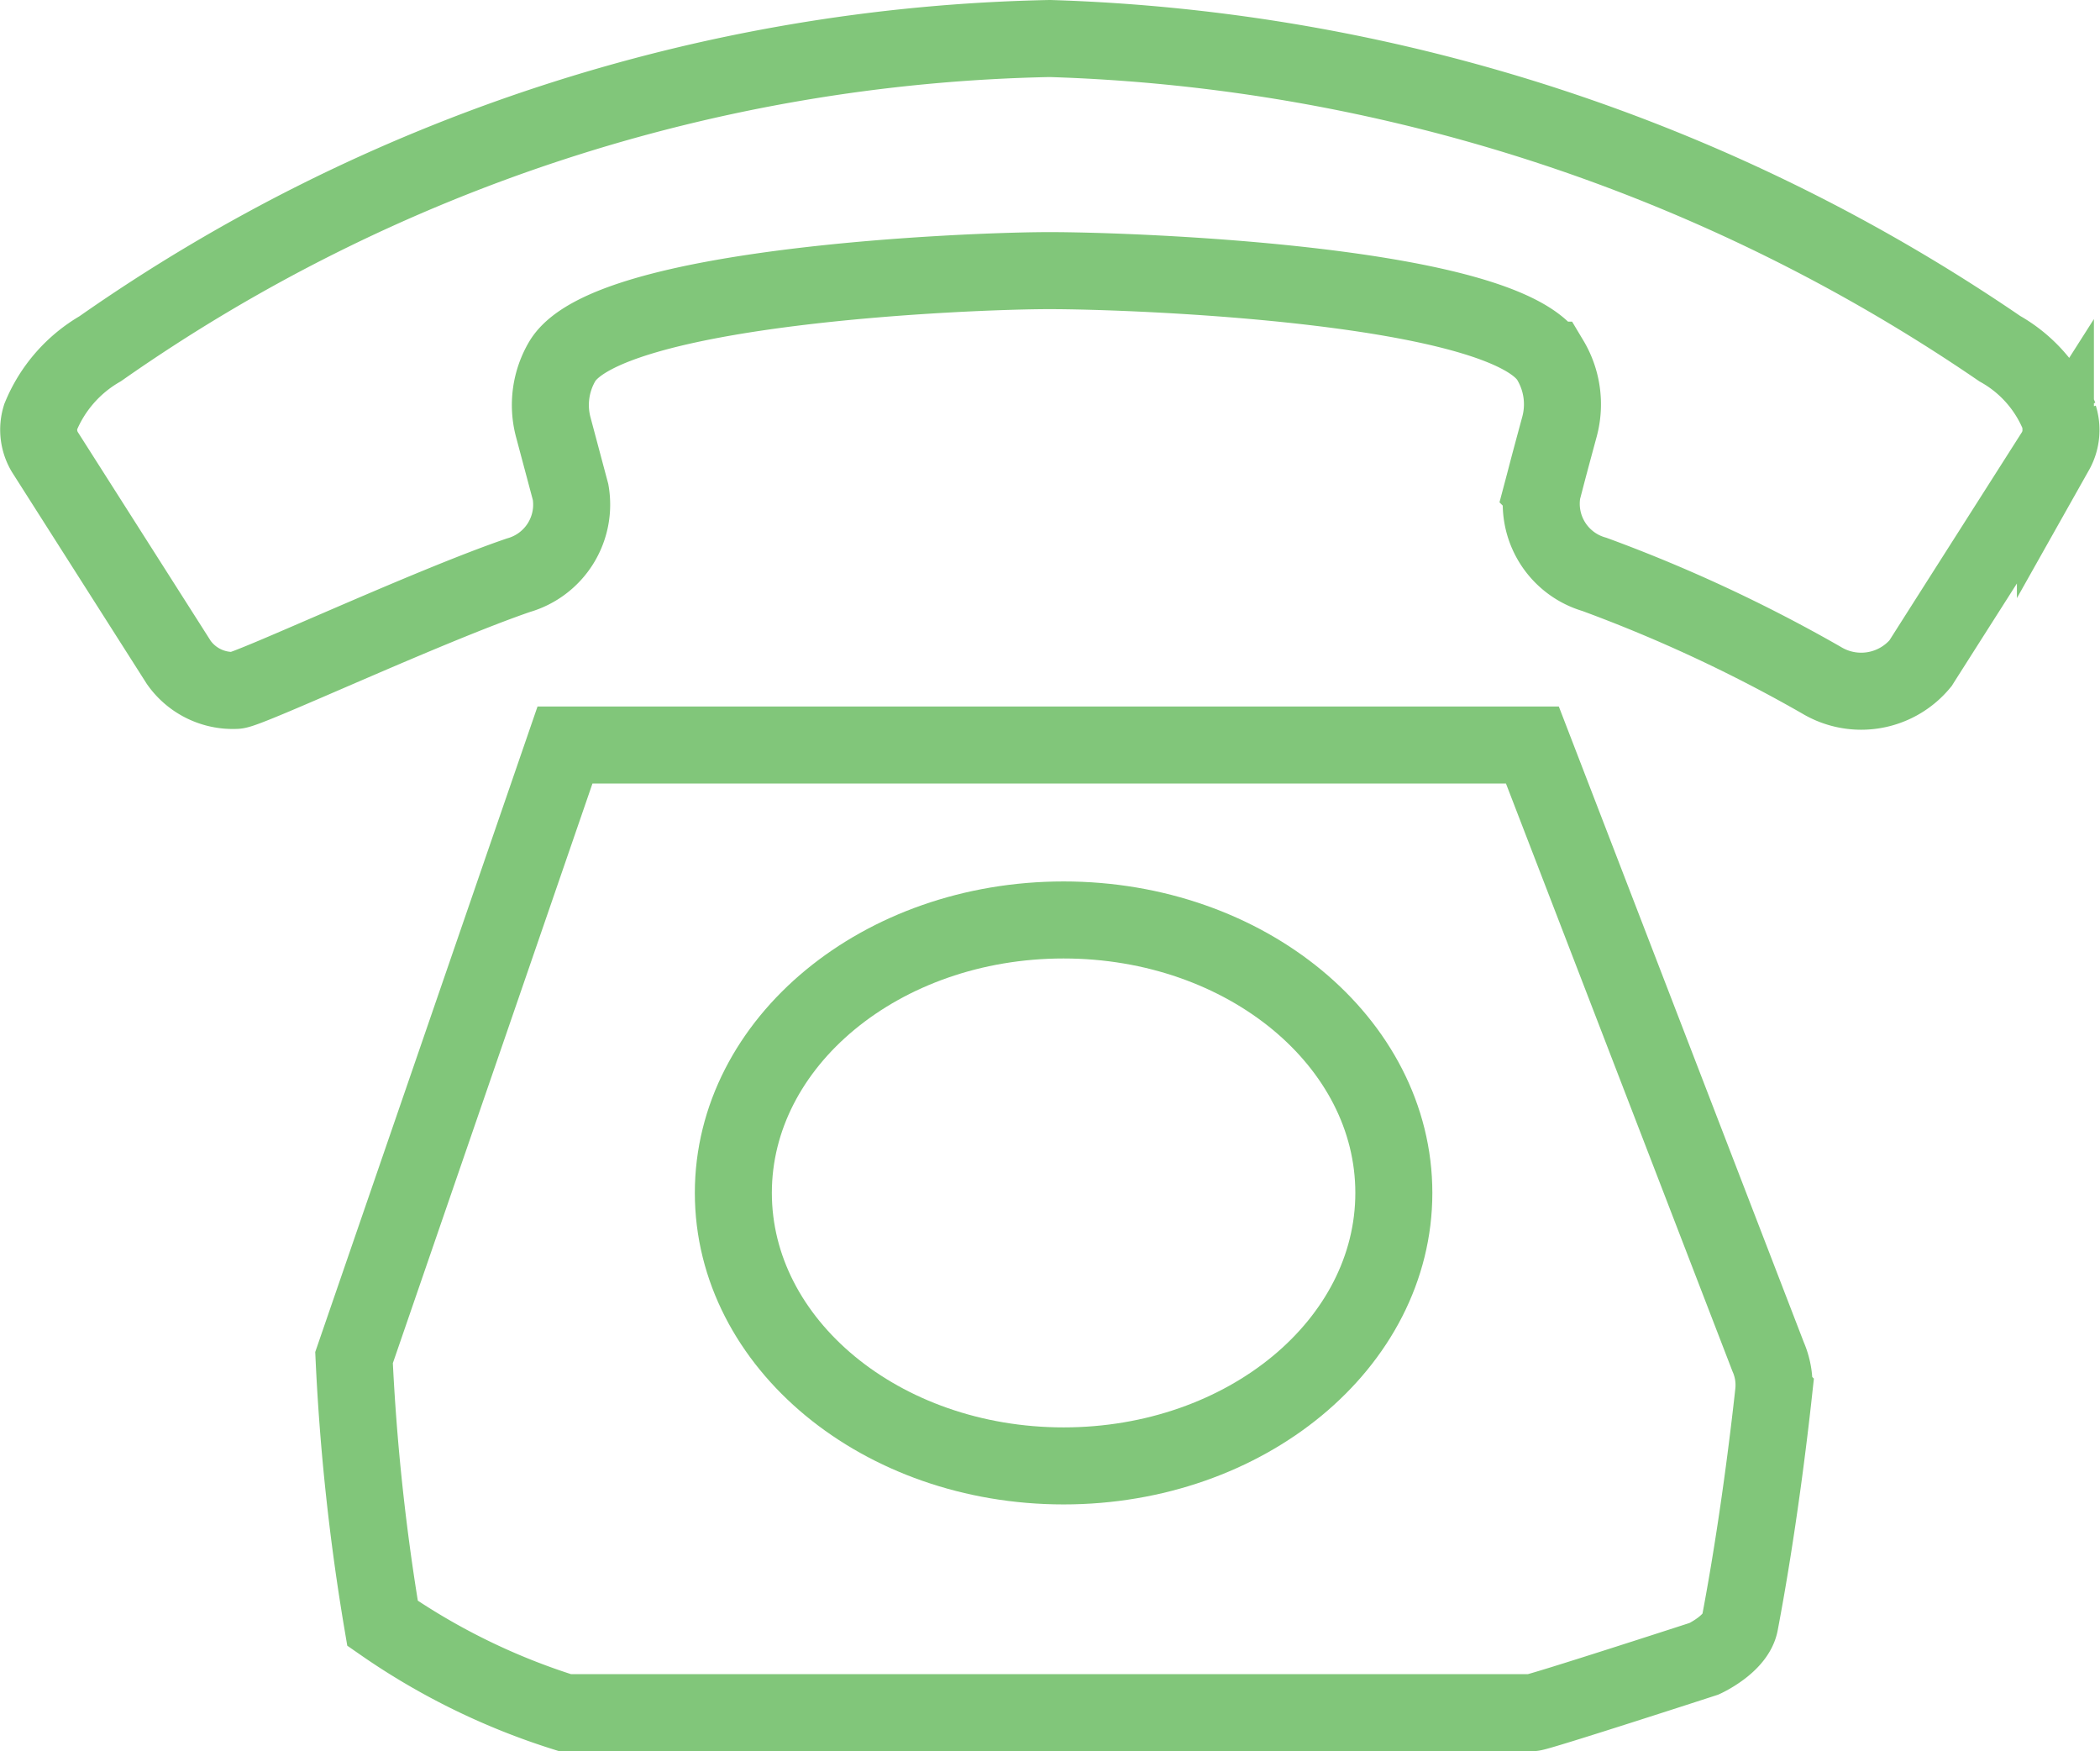
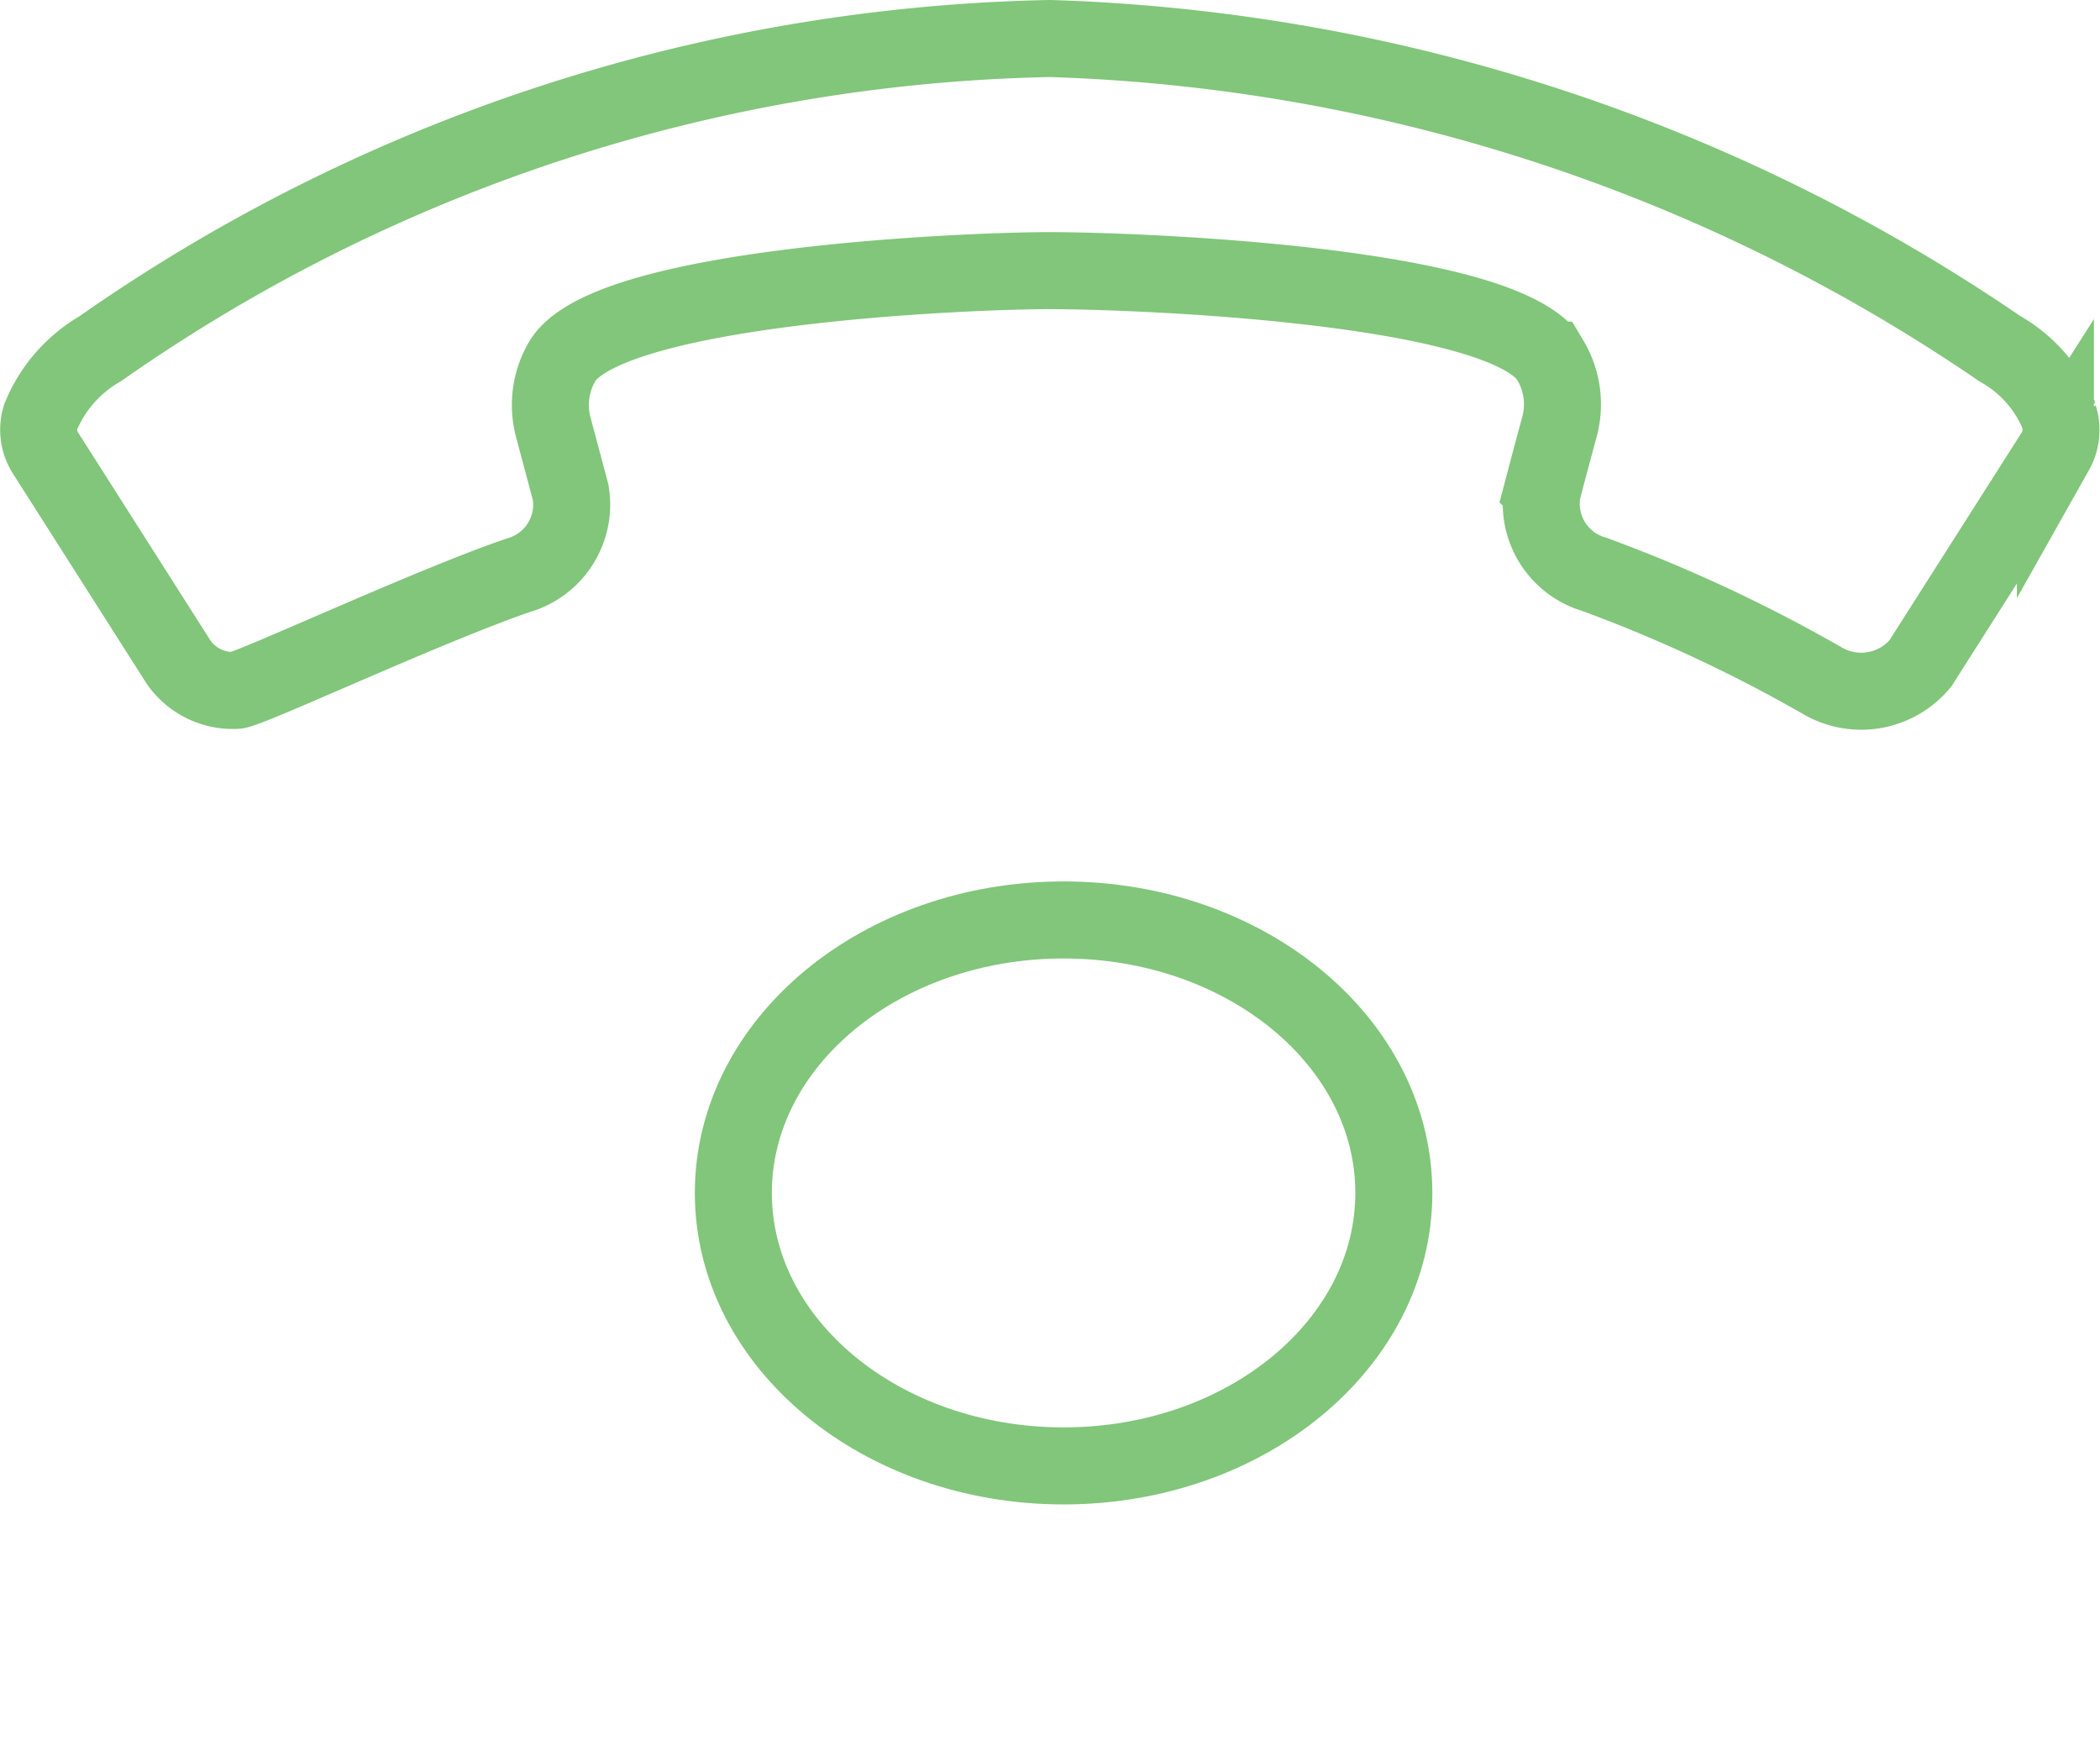
<svg xmlns="http://www.w3.org/2000/svg" width="27.267" height="22.732" viewBox="0 0 27.267 22.732">
  <g id="Group_2551" data-name="Group 2551" transform="translate(-0.88 -0.643)">
    <g id="Group_2552" data-name="Group 2552" transform="translate(1.381 1.143)">
-       <path id="Path_6084" data-name="Path 6084" d="M22.468,16.063H9.907L7.168,24.015a28.594,28.594,0,0,0,.37,3.449,8.739,8.739,0,0,0,2.369,1.16H22.468c.076,0,2.23-.7,2.23-.7s.412-.188.464-.462c.235-1.237.382-2.477.438-2.99a.921.921,0,0,0-.072-.47Z" transform="translate(-3.072 -6.892)" fill="none" stroke="#81c67a" stroke-width="1" />
      <path id="Path_6085" data-name="Path 6085" d="M20.088,20.041c-2.369,0-4.288,1.586-4.288,3.543s1.92,3.544,4.288,3.544,4.288-1.587,4.288-3.544-1.92-3.543-4.288-3.543" transform="translate(-6.779 -8.599)" fill="none" stroke="#81c67a" stroke-width="1" />
      <path id="Path_6086" data-name="Path 6086" d="M26.24,4.912a1.76,1.76,0,0,0-.775-.886A23.1,23.1,0,0,0,13.132,0,22.244,22.244,0,0,0,.8,4.027a1.82,1.82,0,0,0-.774.886.565.565,0,0,0,.053.451L1.821,8.1a.858.858,0,0,0,.742.362c.153,0,2.469-1.084,3.667-1.495a.953.953,0,0,0,.678-1.078l-.226-.847A1.118,1.118,0,0,1,6.8,4.19c.588-.984,5.269-1.177,6.328-1.177,1.1,0,5.914.177,6.5,1.162a1.116,1.116,0,0,1,.122.856c-.2.739-.144.539-.224.84a.954.954,0,0,0,.675,1.085,19.4,19.4,0,0,1,2.946,1.372,1,1,0,0,0,1.287-.216s.03-.048,1.753-2.754a.563.563,0,0,0,.047-.444" transform="translate(0 0)" fill="none" stroke="#81c67a" stroke-width="1" />
    </g>
  </g>
</svg>